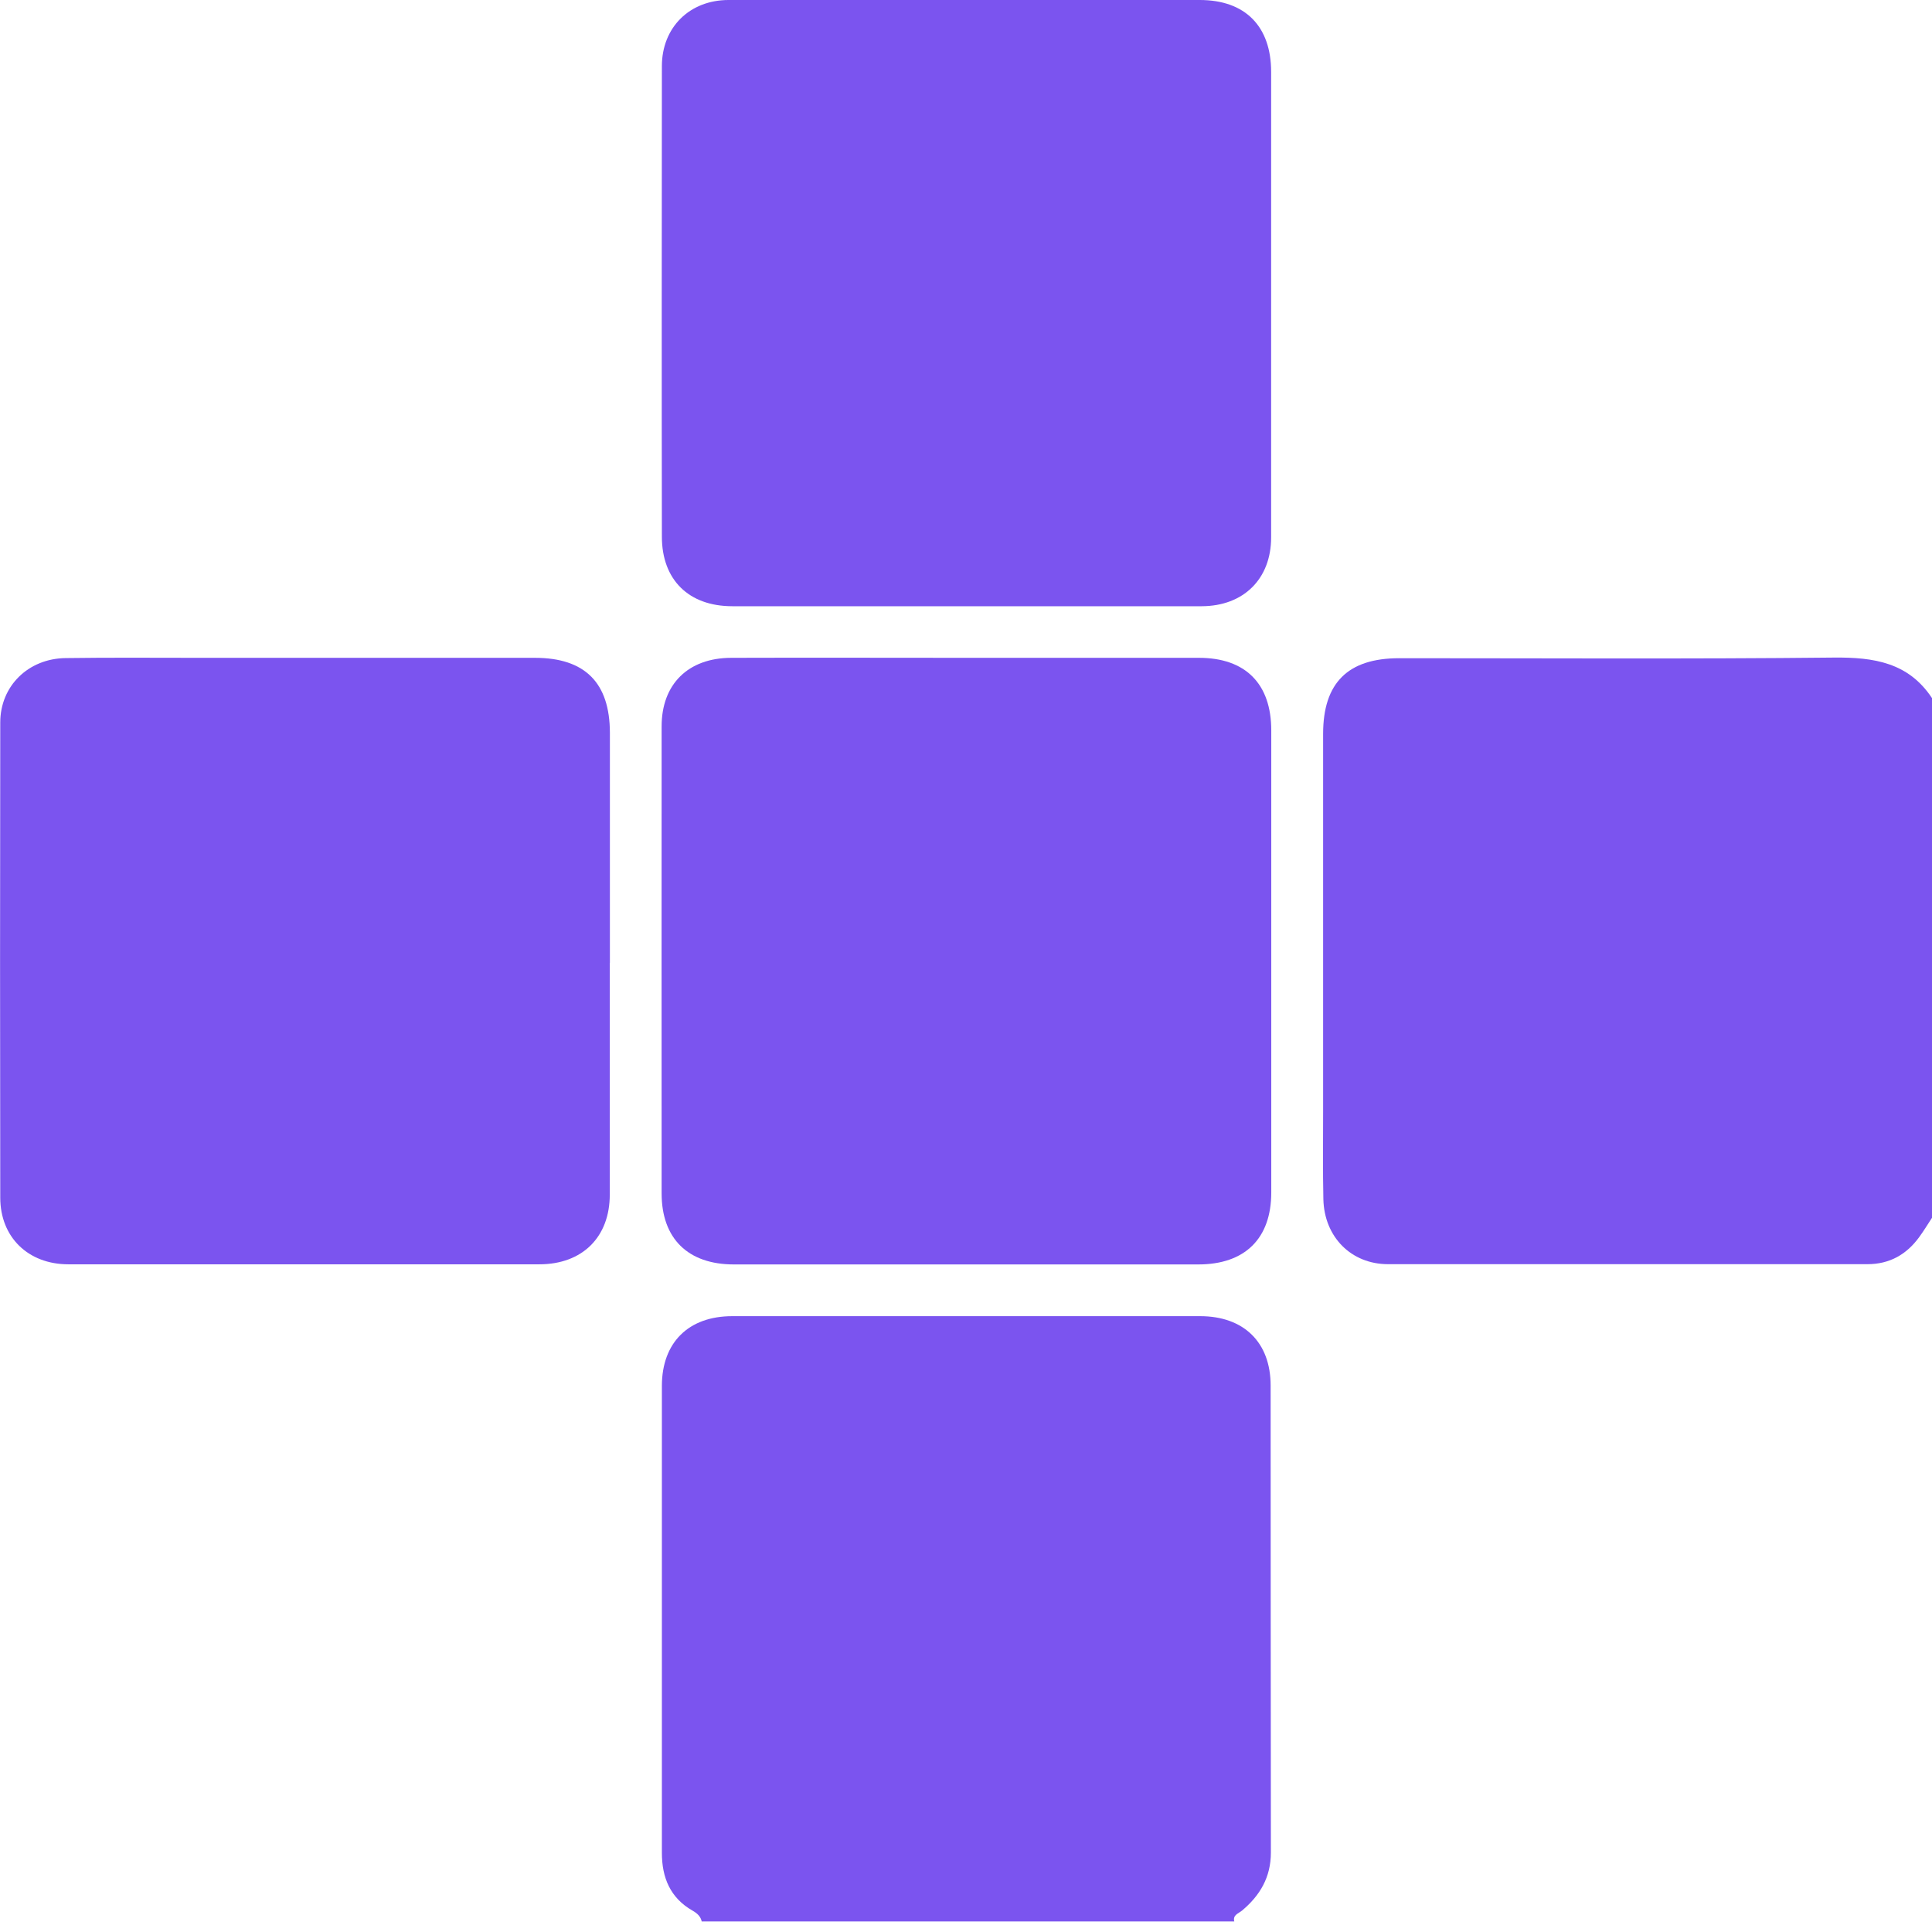
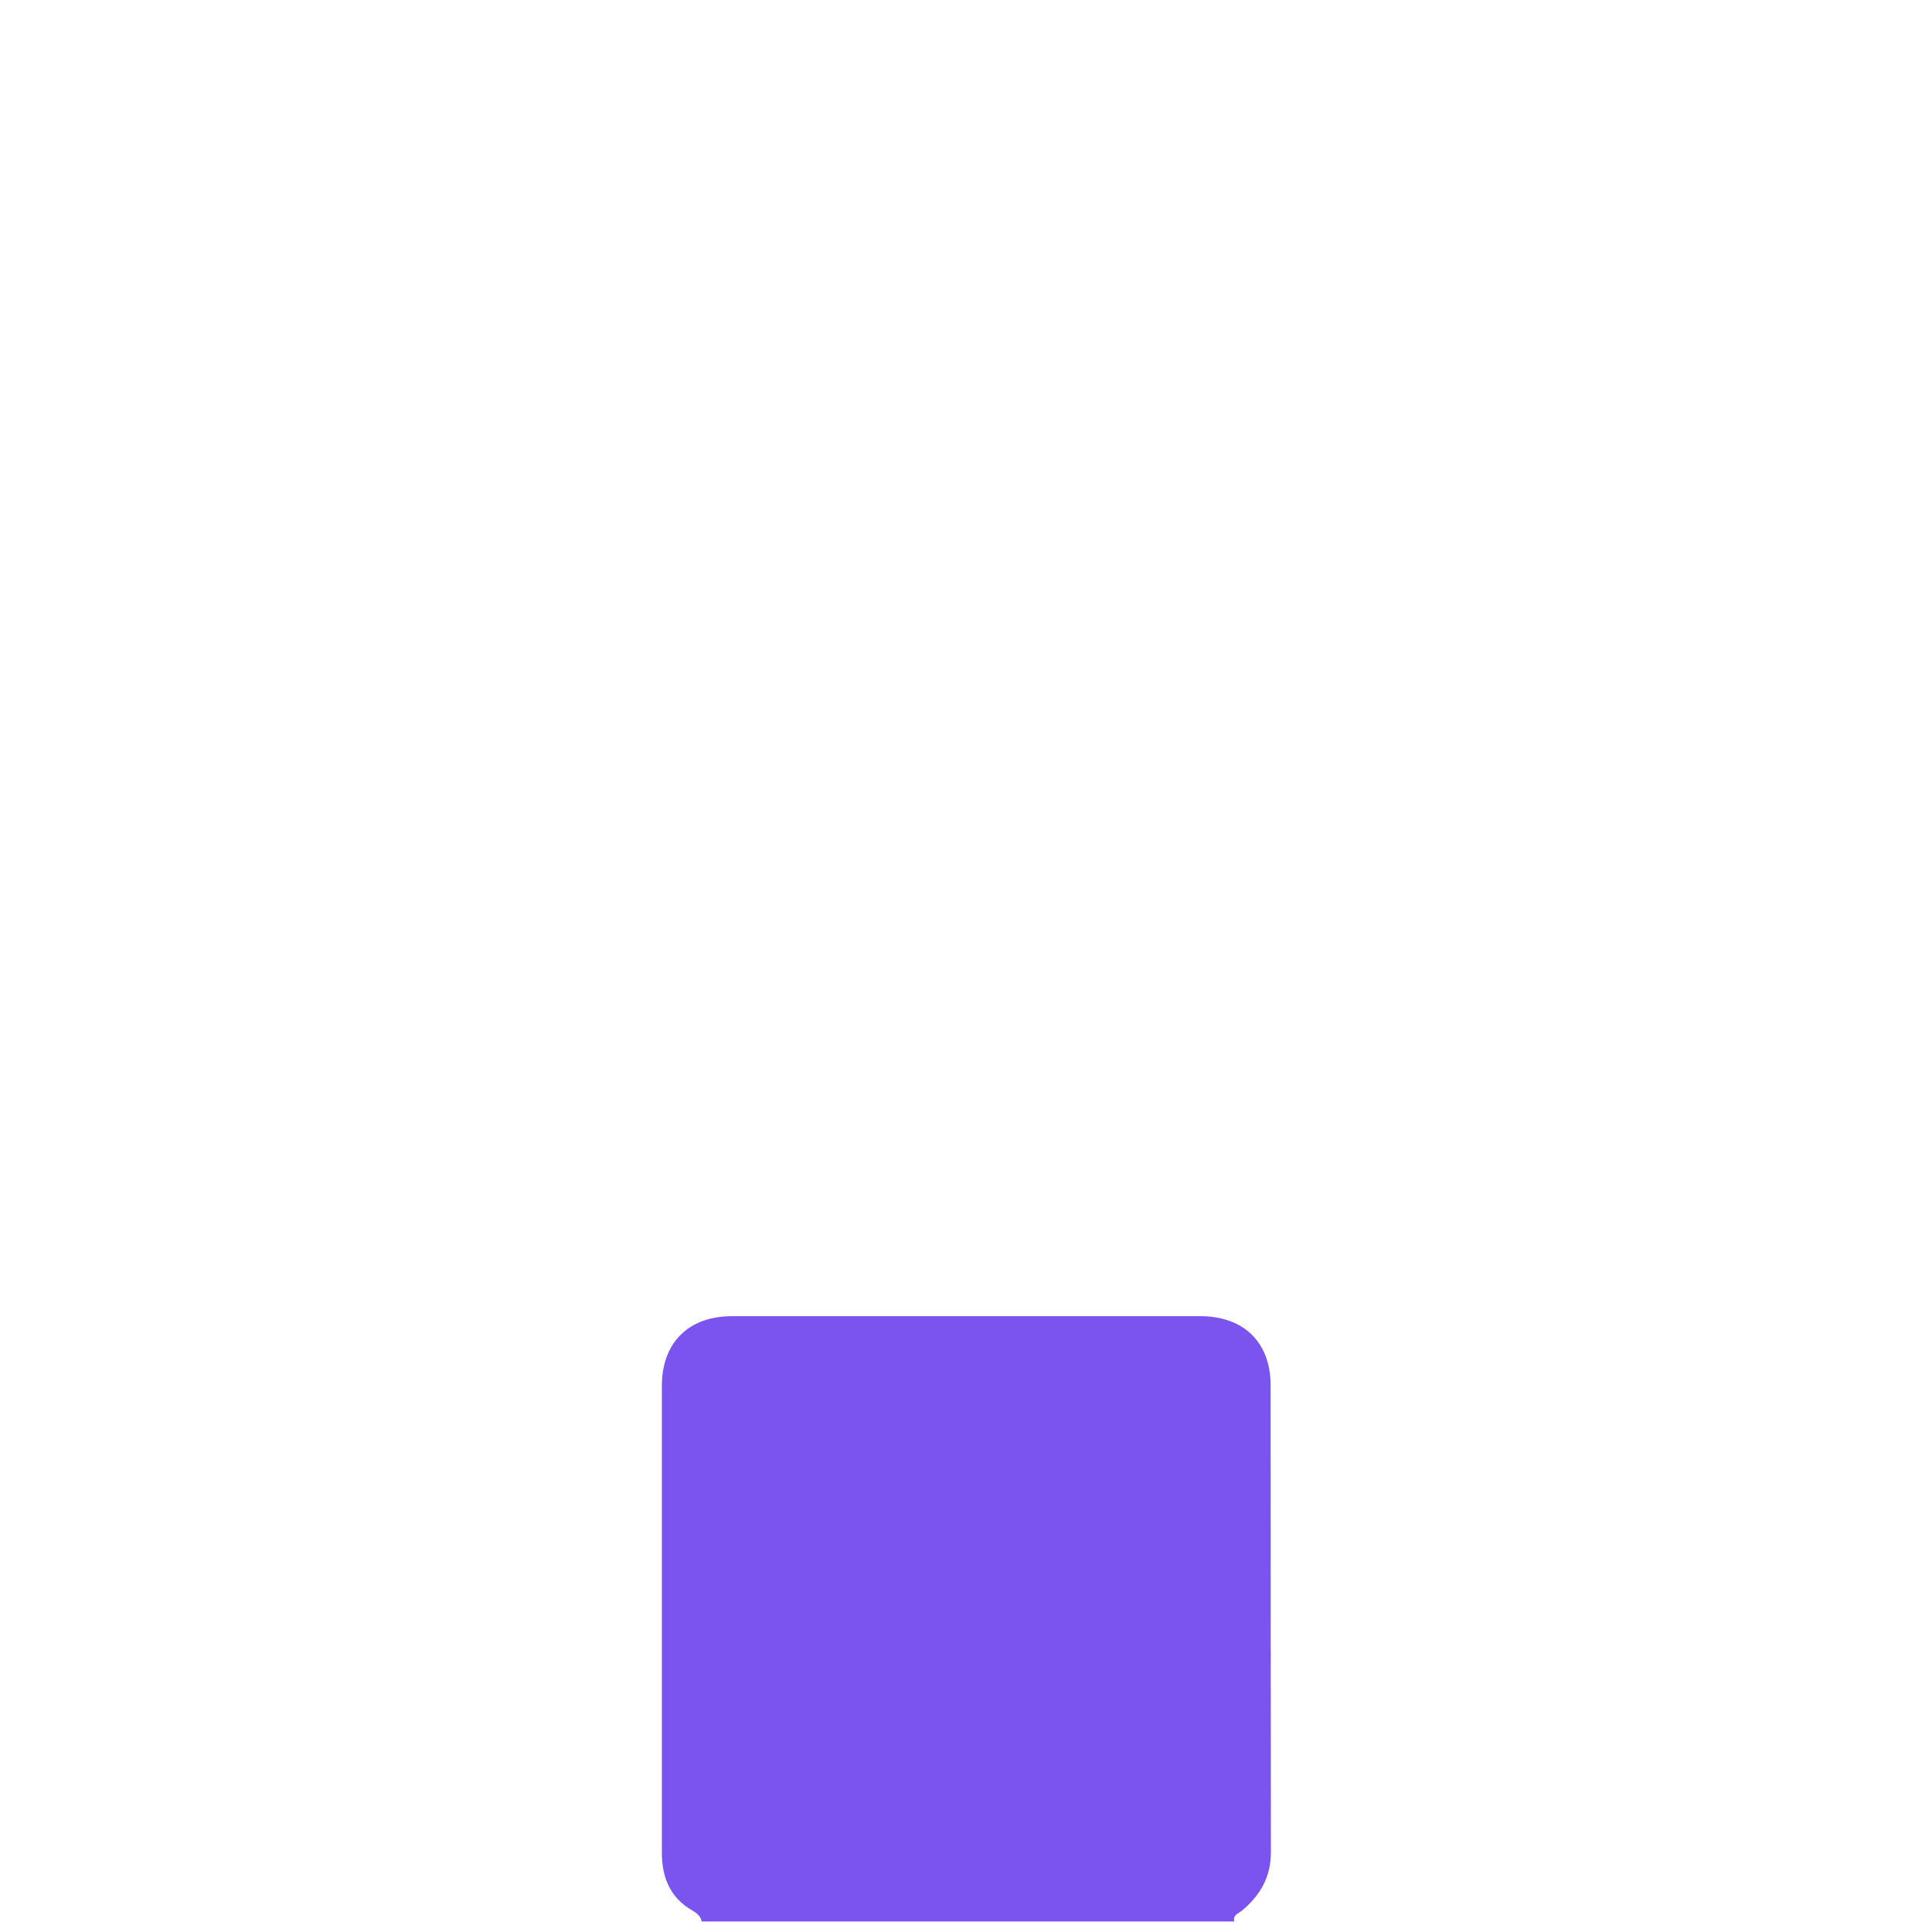
<svg xmlns="http://www.w3.org/2000/svg" id="Laag_2" data-name="Laag 2" viewBox="0 0 152.02 151.21">
  <defs>
    <style>
      .cls-1 {
        fill: #7b54ef;
      }
    </style>
  </defs>
  <g id="Laag_1-2" data-name="Laag 1">
-     <path class="cls-1" d="m152.02,95.82c-.33.5-.64,1.02-1,1.51-1,1.38-2.34,2.14-4.08,2.14-12.57,0-25.15,0-37.72,0-2.9,0-5.02-2.14-5.09-5.11-.05-2.28-.02-4.57-.02-6.86,0-9.92,0-19.84,0-29.76,0-4.01,1.95-5.95,5.99-5.95,11.4,0,22.81.07,34.21-.05,3.15-.03,5.86.39,7.71,3.19v40.9Z" />
    <path class="cls-1" d="m55.22,151.21c-.08-.42-.37-.67-.72-.87-1.77-1.01-2.42-2.61-2.42-4.56,0-8.54,0-17.08,0-25.62,0-3.71,0-7.42,0-11.13.01-3.4,2.1-5.47,5.54-5.47,12.27,0,24.54,0,36.81,0,3.45,0,5.55,2.07,5.55,5.46.01,12.25,0,24.49.02,36.74,0,1.94-.85,3.38-2.27,4.57-.29.24-.74.34-.61.86h-41.9Z" />
-     <path class="cls-1" d="m76.13,51.76c6.07,0,12.14,0,18.21,0,3.66,0,5.69,2.04,5.69,5.71,0,12.12,0,24.24,0,36.36,0,3.62-2.07,5.66-5.74,5.66-12.18,0-24.37,0-36.55,0-3.6,0-5.68-2.03-5.68-5.59-.01-12.25,0-24.5,0-36.75,0-3.32,2.09-5.38,5.47-5.39,6.2-.02,12.4,0,18.6,0Z" />
-     <path class="cls-1" d="m47.98,75.76c0,6.08,0,12.16,0,18.24,0,3.34-2.16,5.48-5.54,5.48-12.35,0-24.7,0-37.06,0-3.15,0-5.36-2.12-5.36-5.25-.02-12.46-.02-24.92,0-37.38,0-2.87,2.2-5.03,5.14-5.07,3.51-.05,7.02-.02,10.53-.02,8.8,0,17.6,0,26.4,0,3.94,0,5.89,1.96,5.9,5.89,0,6.04,0,12.07,0,18.11Z" />
-     <path class="cls-1" d="m100.02,23.91c0,6.12,0,12.25,0,18.37,0,3.27-2.17,5.41-5.46,5.42-12.31,0-24.63,0-36.94,0-3.42,0-5.54-2.07-5.54-5.48-.02-12.34-.01-24.67,0-37.01,0-3.06,2.19-5.21,5.25-5.21,12.36,0,24.71-.01,37.07,0,3.59,0,5.62,2.08,5.62,5.66,0,6.08,0,12.16,0,18.24Z" />
  </g>
</svg>